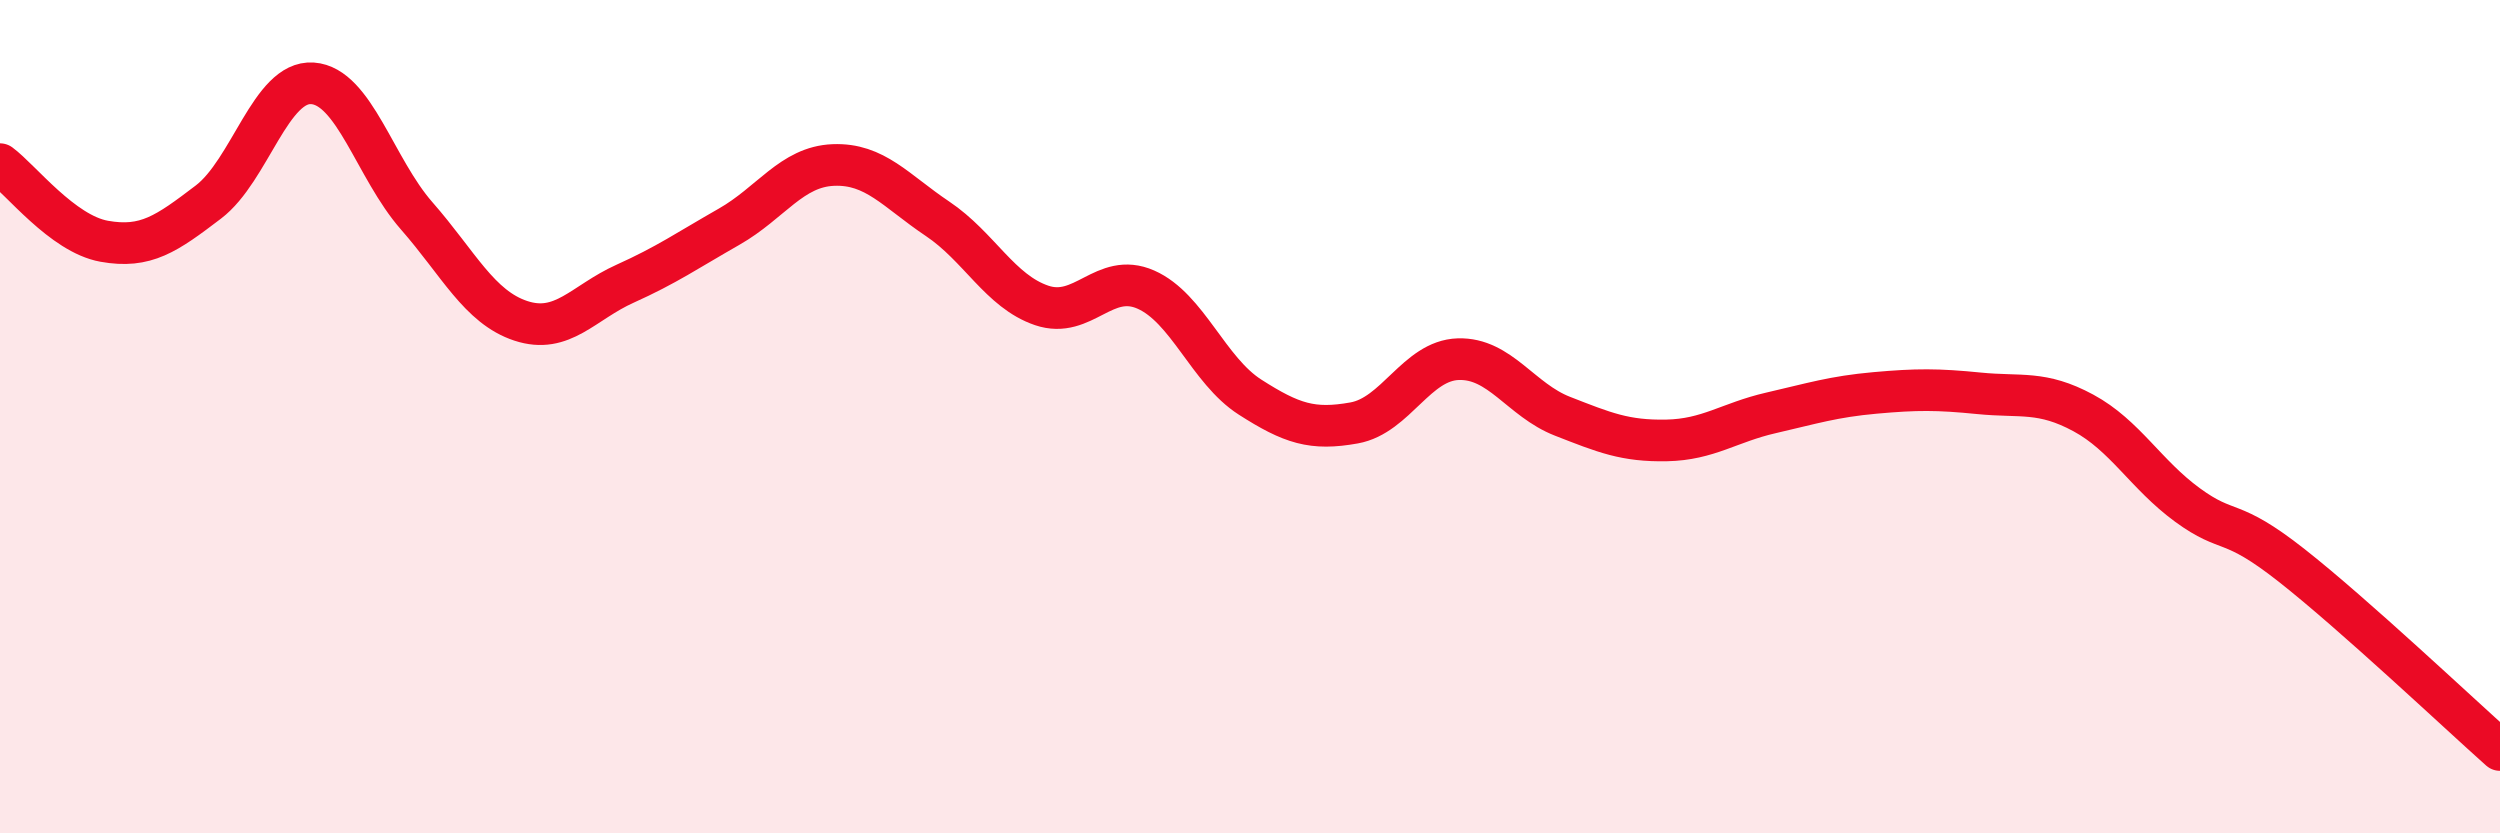
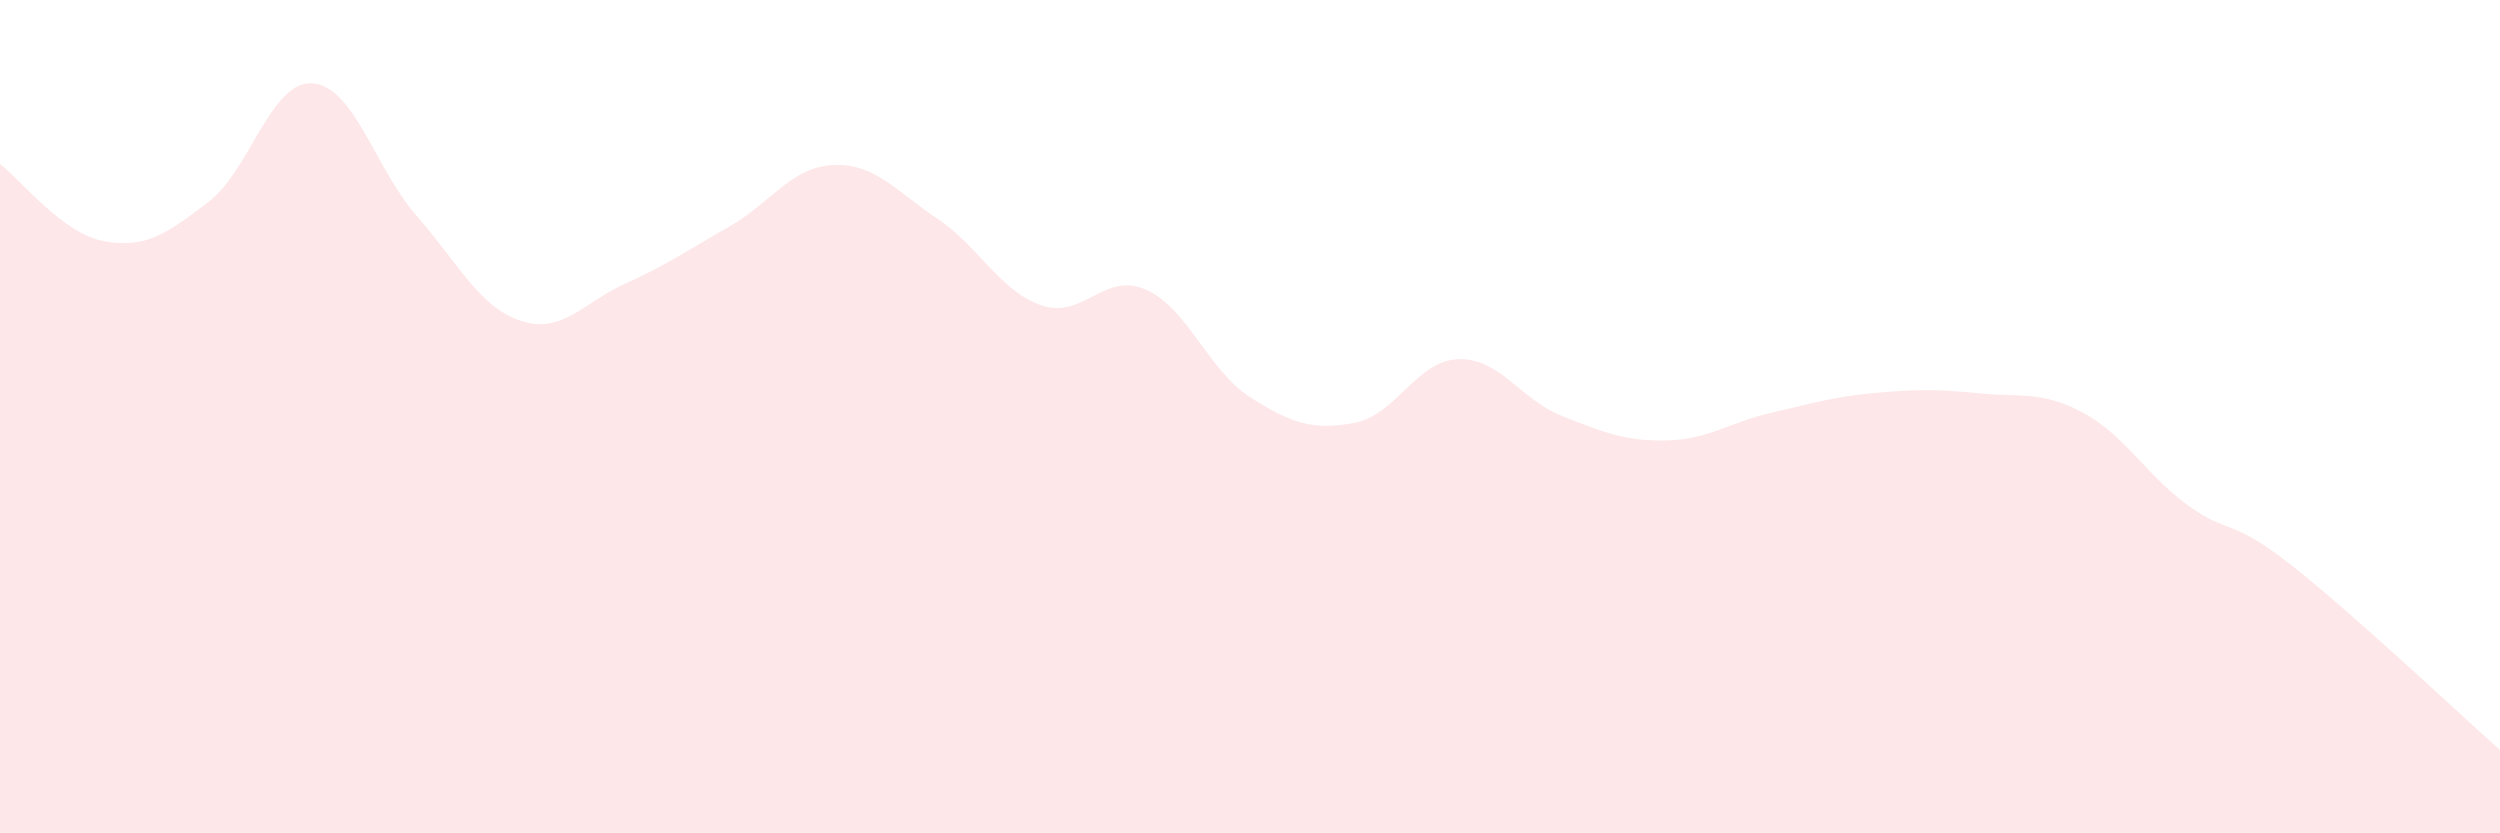
<svg xmlns="http://www.w3.org/2000/svg" width="60" height="20" viewBox="0 0 60 20">
  <path d="M 0,3.94 C 0.5,4.31 1.5,5.61 2.5,5.79 C 3.5,5.97 4,5.61 5,4.85 C 6,4.09 6.5,1.93 7.5,2 C 8.5,2.07 9,4.04 10,5.18 C 11,6.32 11.5,7.37 12.5,7.7 C 13.5,8.03 14,7.26 15,6.81 C 16,6.36 16.5,6.01 17.5,5.44 C 18.5,4.87 19,4 20,3.96 C 21,3.92 21.5,4.58 22.5,5.25 C 23.5,5.92 24,6.99 25,7.33 C 26,7.67 26.5,6.51 27.5,6.95 C 28.5,7.39 29,8.89 30,9.53 C 31,10.17 31.5,10.33 32.5,10.15 C 33.5,9.97 34,8.65 35,8.62 C 36,8.59 36.5,9.6 37.5,9.99 C 38.5,10.38 39,10.59 40,10.57 C 41,10.55 41.5,10.14 42.5,9.91 C 43.5,9.68 44,9.52 45,9.43 C 46,9.34 46.5,9.34 47.5,9.44 C 48.5,9.54 49,9.37 50,9.91 C 51,10.45 51.5,11.39 52.5,12.12 C 53.5,12.85 53.5,12.39 55,13.57 C 56.5,14.75 59,17.11 60,18L60 20L0 20Z" fill="#EB0A25" opacity="0.1" stroke-linecap="round" stroke-linejoin="round" />
-   <path d="M 0,3.94 C 0.5,4.31 1.5,5.61 2.5,5.79 C 3.5,5.97 4,5.61 5,4.85 C 6,4.09 6.5,1.93 7.5,2 C 8.5,2.07 9,4.04 10,5.18 C 11,6.32 11.5,7.37 12.5,7.7 C 13.5,8.03 14,7.26 15,6.81 C 16,6.36 16.5,6.01 17.5,5.44 C 18.5,4.87 19,4 20,3.96 C 21,3.92 21.5,4.58 22.5,5.25 C 23.5,5.92 24,6.99 25,7.33 C 26,7.67 26.5,6.51 27.5,6.95 C 28.5,7.39 29,8.89 30,9.53 C 31,10.17 31.5,10.33 32.5,10.15 C 33.5,9.97 34,8.65 35,8.62 C 36,8.59 36.5,9.6 37.5,9.99 C 38.5,10.38 39,10.59 40,10.57 C 41,10.55 41.5,10.14 42.5,9.91 C 43.5,9.68 44,9.52 45,9.43 C 46,9.34 46.5,9.34 47.5,9.44 C 48.5,9.54 49,9.37 50,9.91 C 51,10.45 51.5,11.39 52.5,12.12 C 53.5,12.85 53.5,12.39 55,13.57 C 56.5,14.75 59,17.11 60,18" stroke="#EB0A25" stroke-width="1" fill="none" stroke-linecap="round" stroke-linejoin="round" />
</svg>